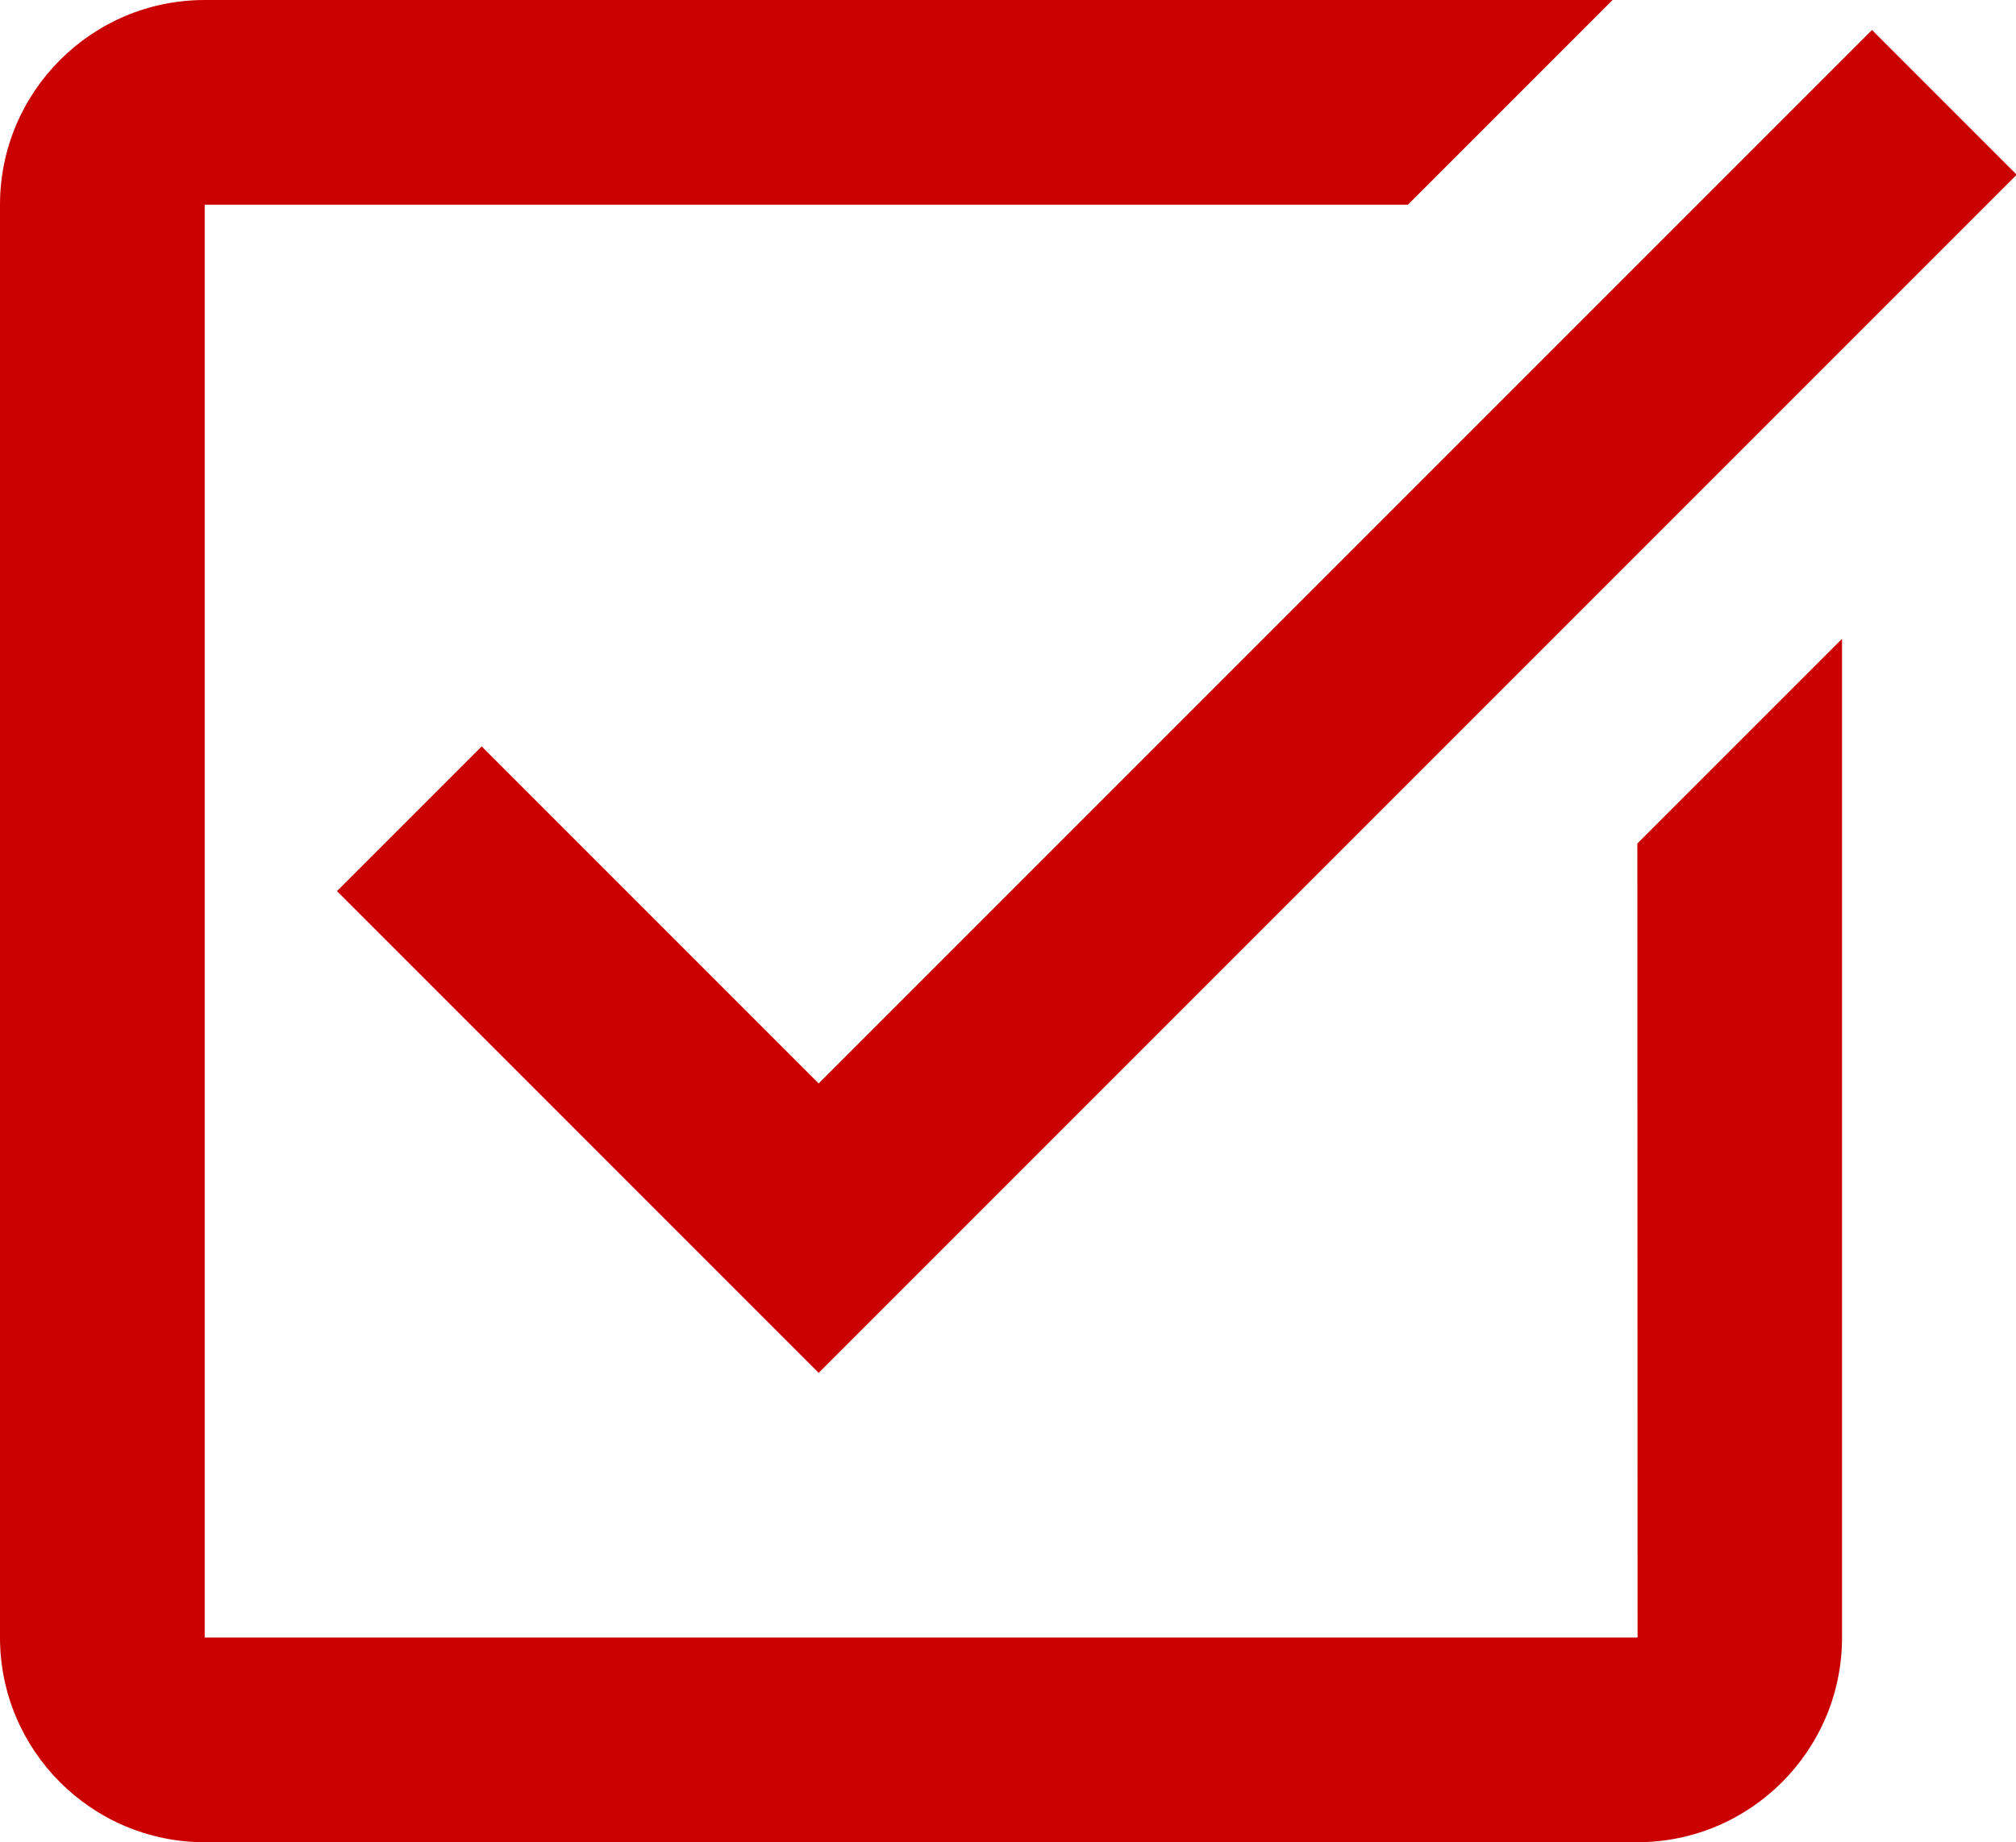
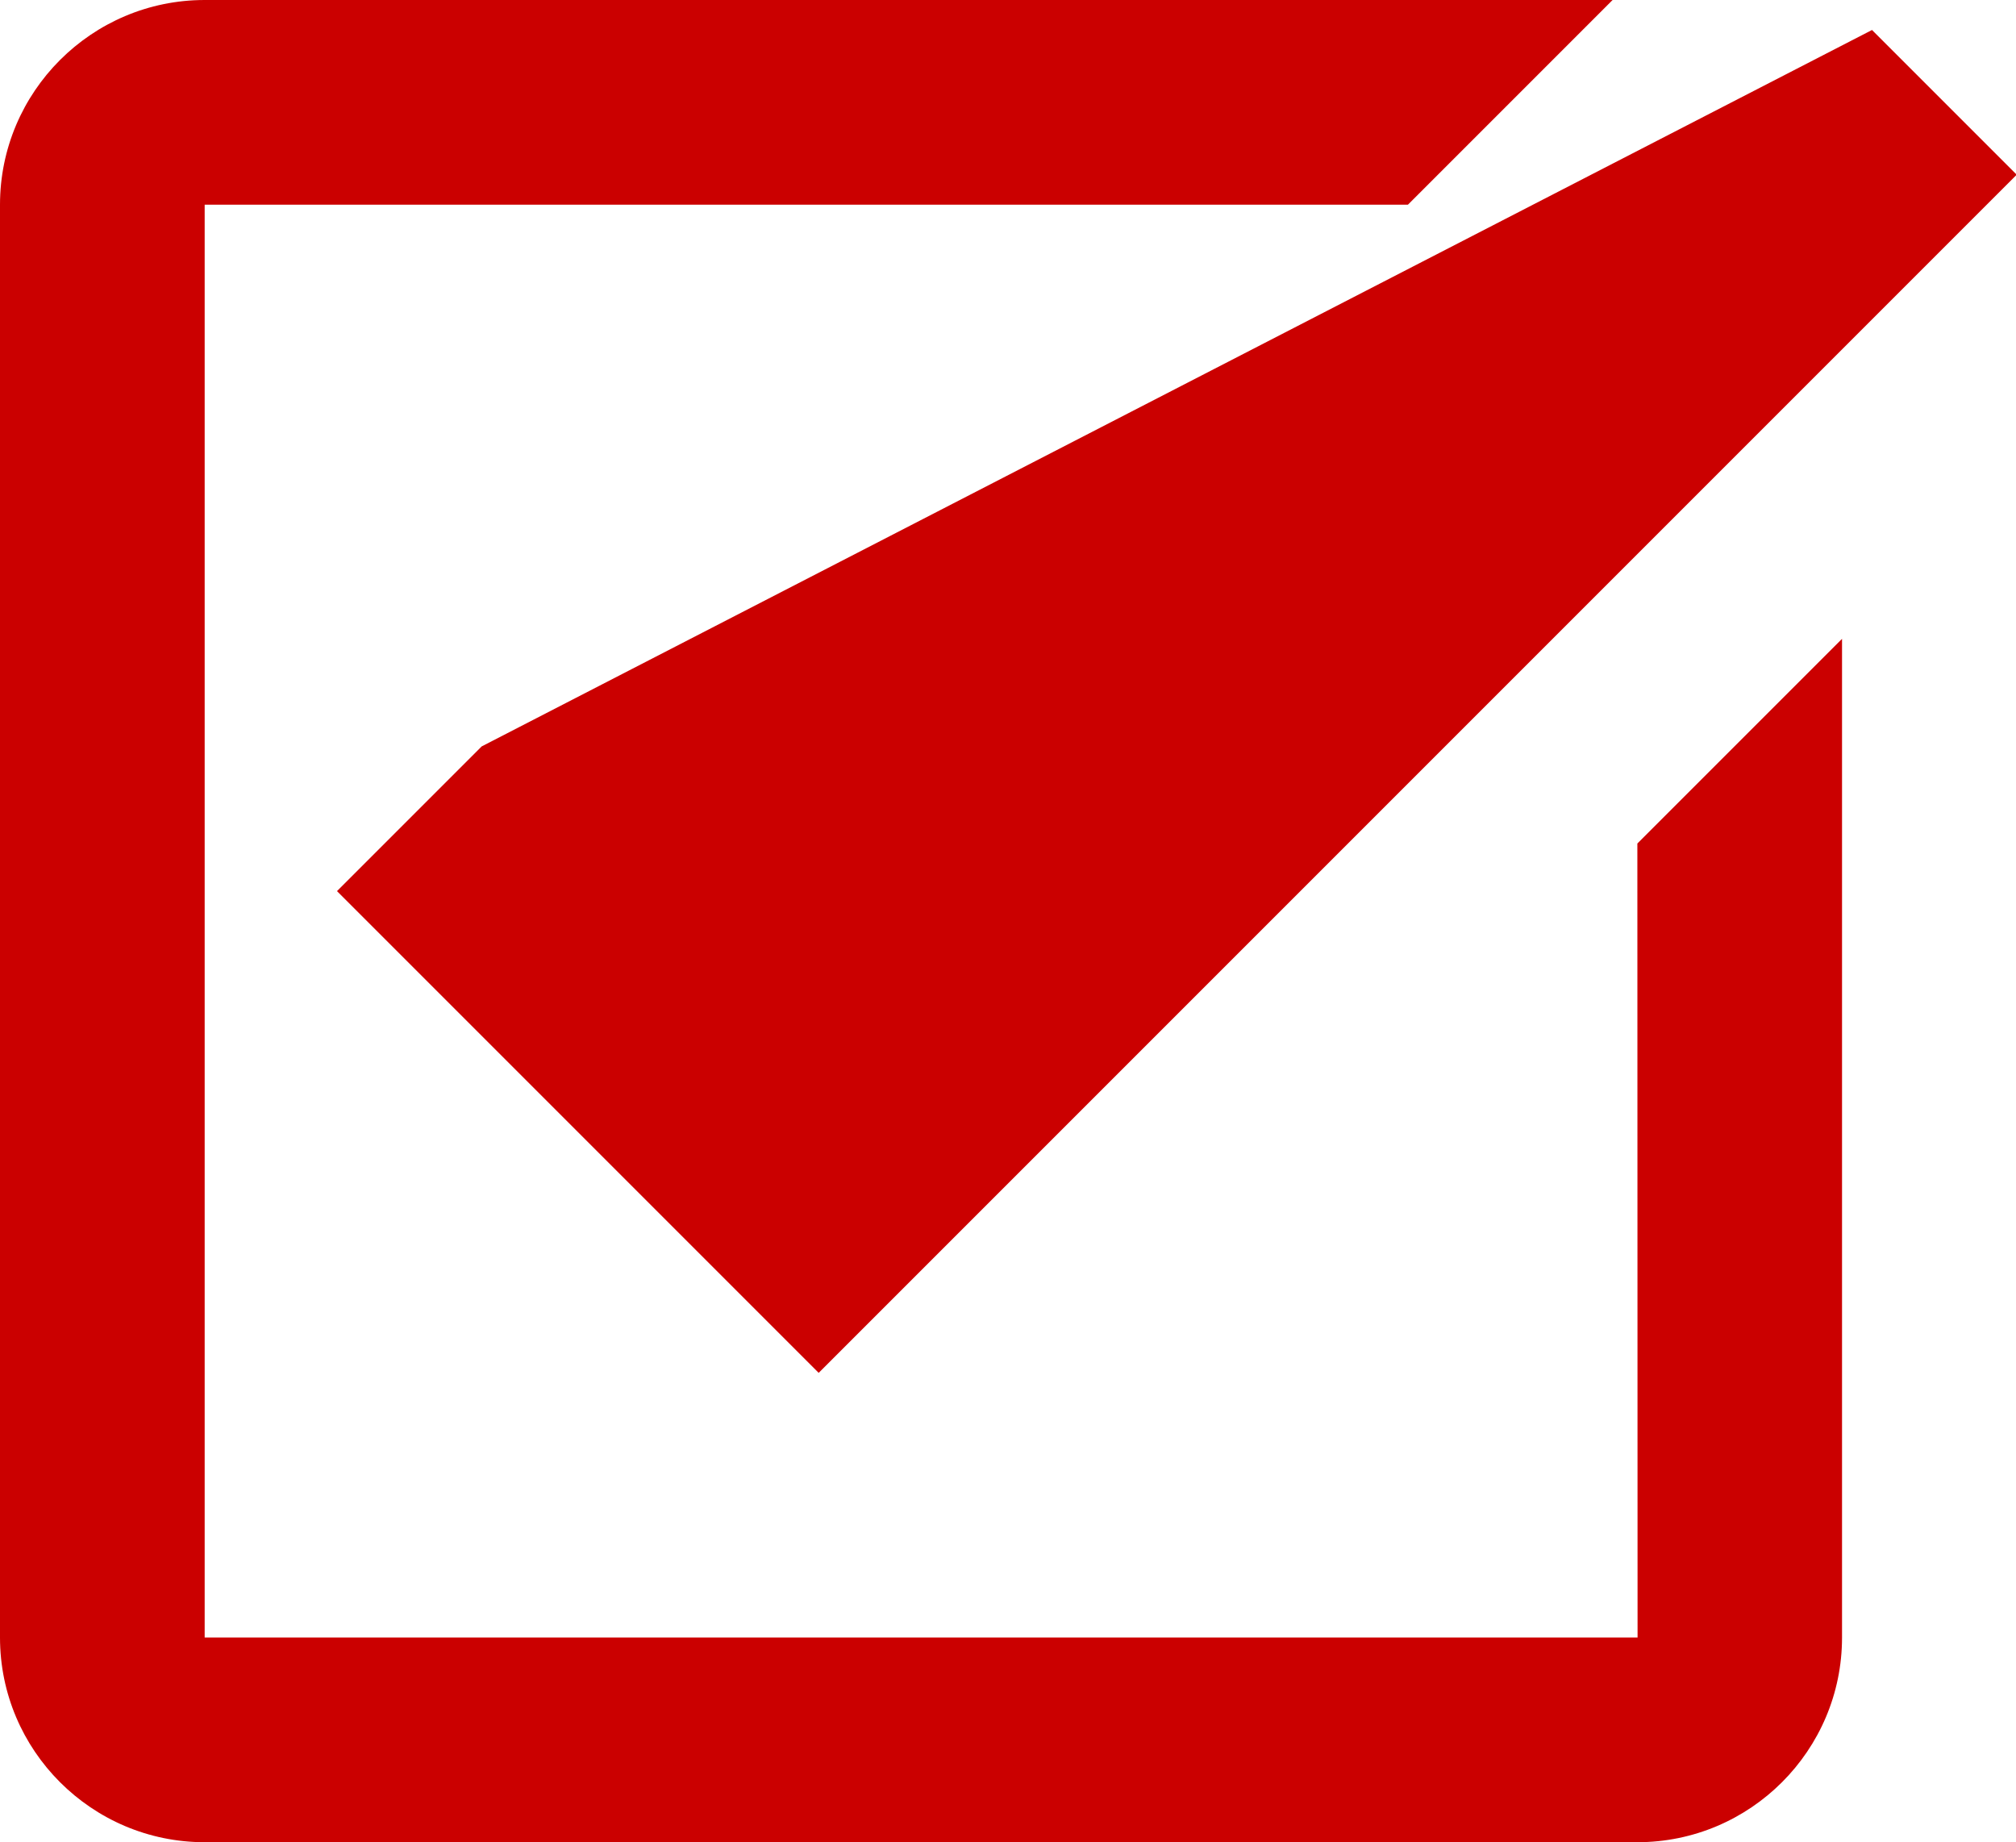
<svg xmlns="http://www.w3.org/2000/svg" fill="#cb0000" height="18" preserveAspectRatio="xMidYMid meet" version="1" viewBox="3.0 3.0 19.7 18.0" width="19.7" zoomAndPan="magnify">
  <g id="change1_1">
-     <path d="M 5 3 C 3.897 3 3 3.897 3 5 L 3 19 C 3 20.103 3.897 21 5 21 L 19 21 C 20.103 21 21 20.103 21 19 L 21 9.242 L 19 11.242 L 19.002 19 L 5 19 L 5 5 L 16.758 5 L 18.758 3 L 5 3 z M 21.293 3.293 L 11 13.586 L 7.707 10.293 L 6.293 11.707 L 11 16.414 L 22.707 4.707 L 21.293 3.293 z" fill="inherit" />
+     <path d="M 5 3 C 3.897 3 3 3.897 3 5 L 3 19 C 3 20.103 3.897 21 5 21 L 19 21 C 20.103 21 21 20.103 21 19 L 21 9.242 L 19 11.242 L 19.002 19 L 5 19 L 5 5 L 16.758 5 L 18.758 3 L 5 3 z M 21.293 3.293 L 7.707 10.293 L 6.293 11.707 L 11 16.414 L 22.707 4.707 L 21.293 3.293 z" fill="inherit" />
  </g>
</svg>